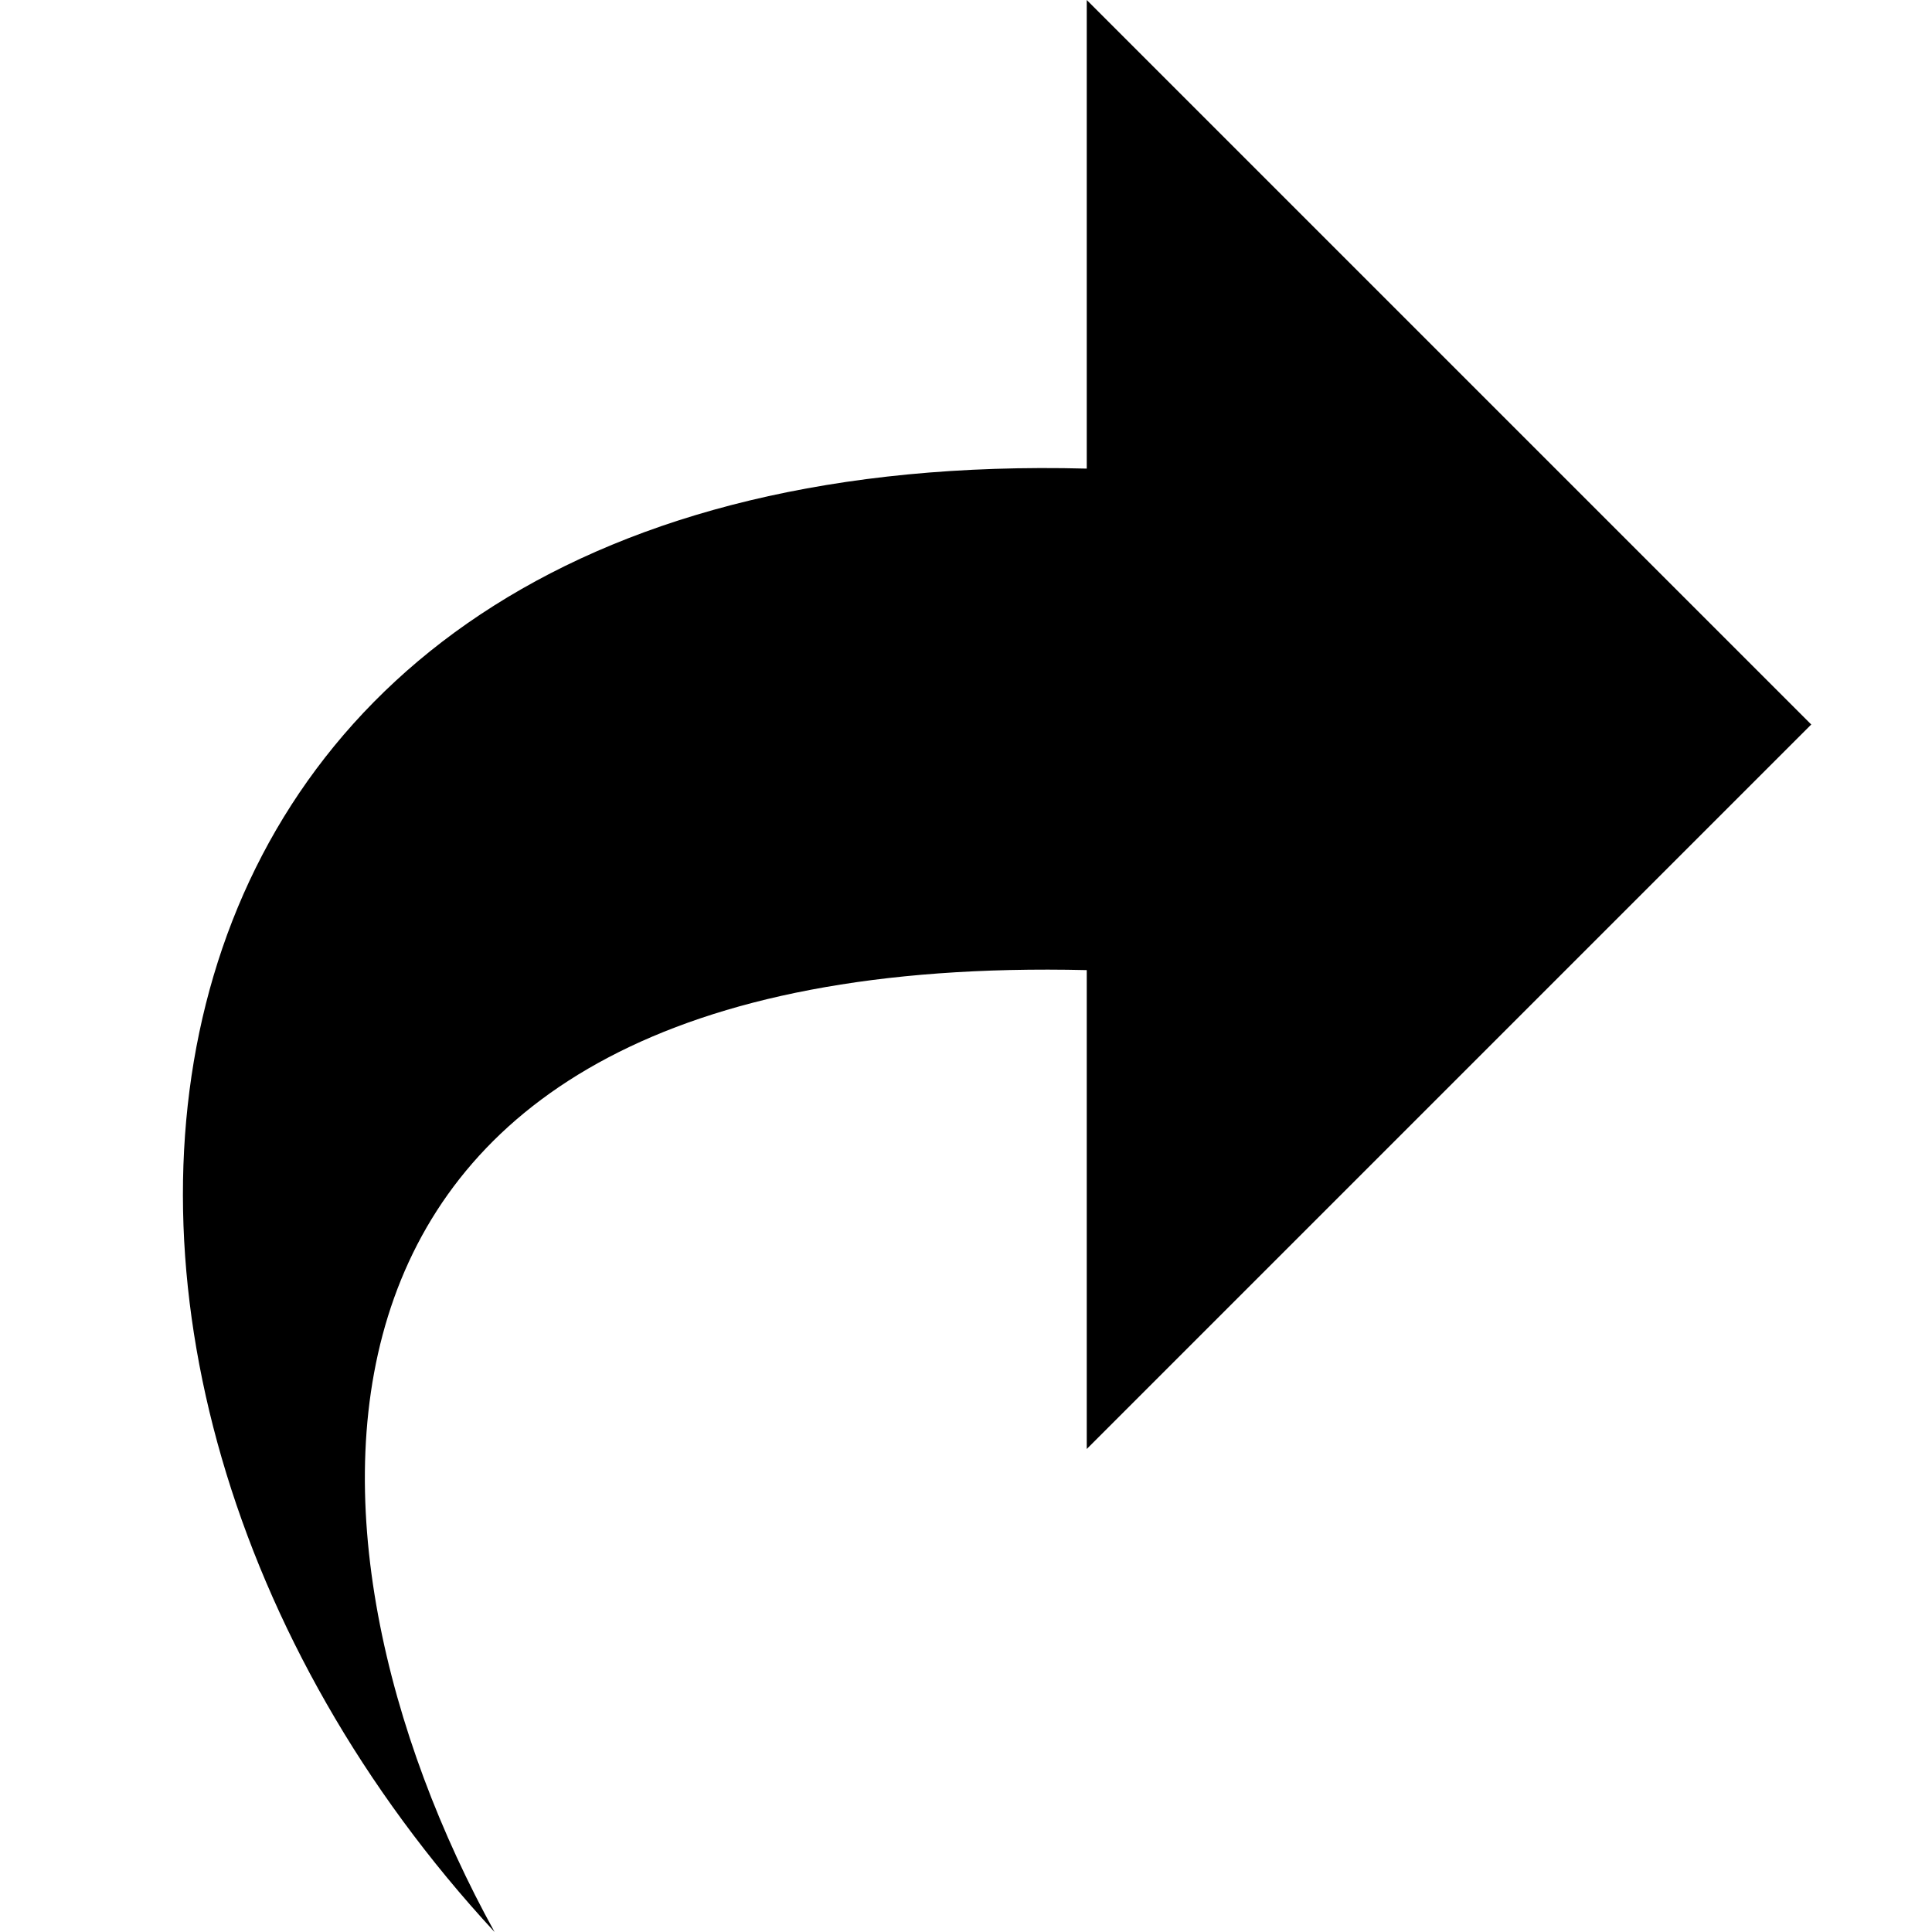
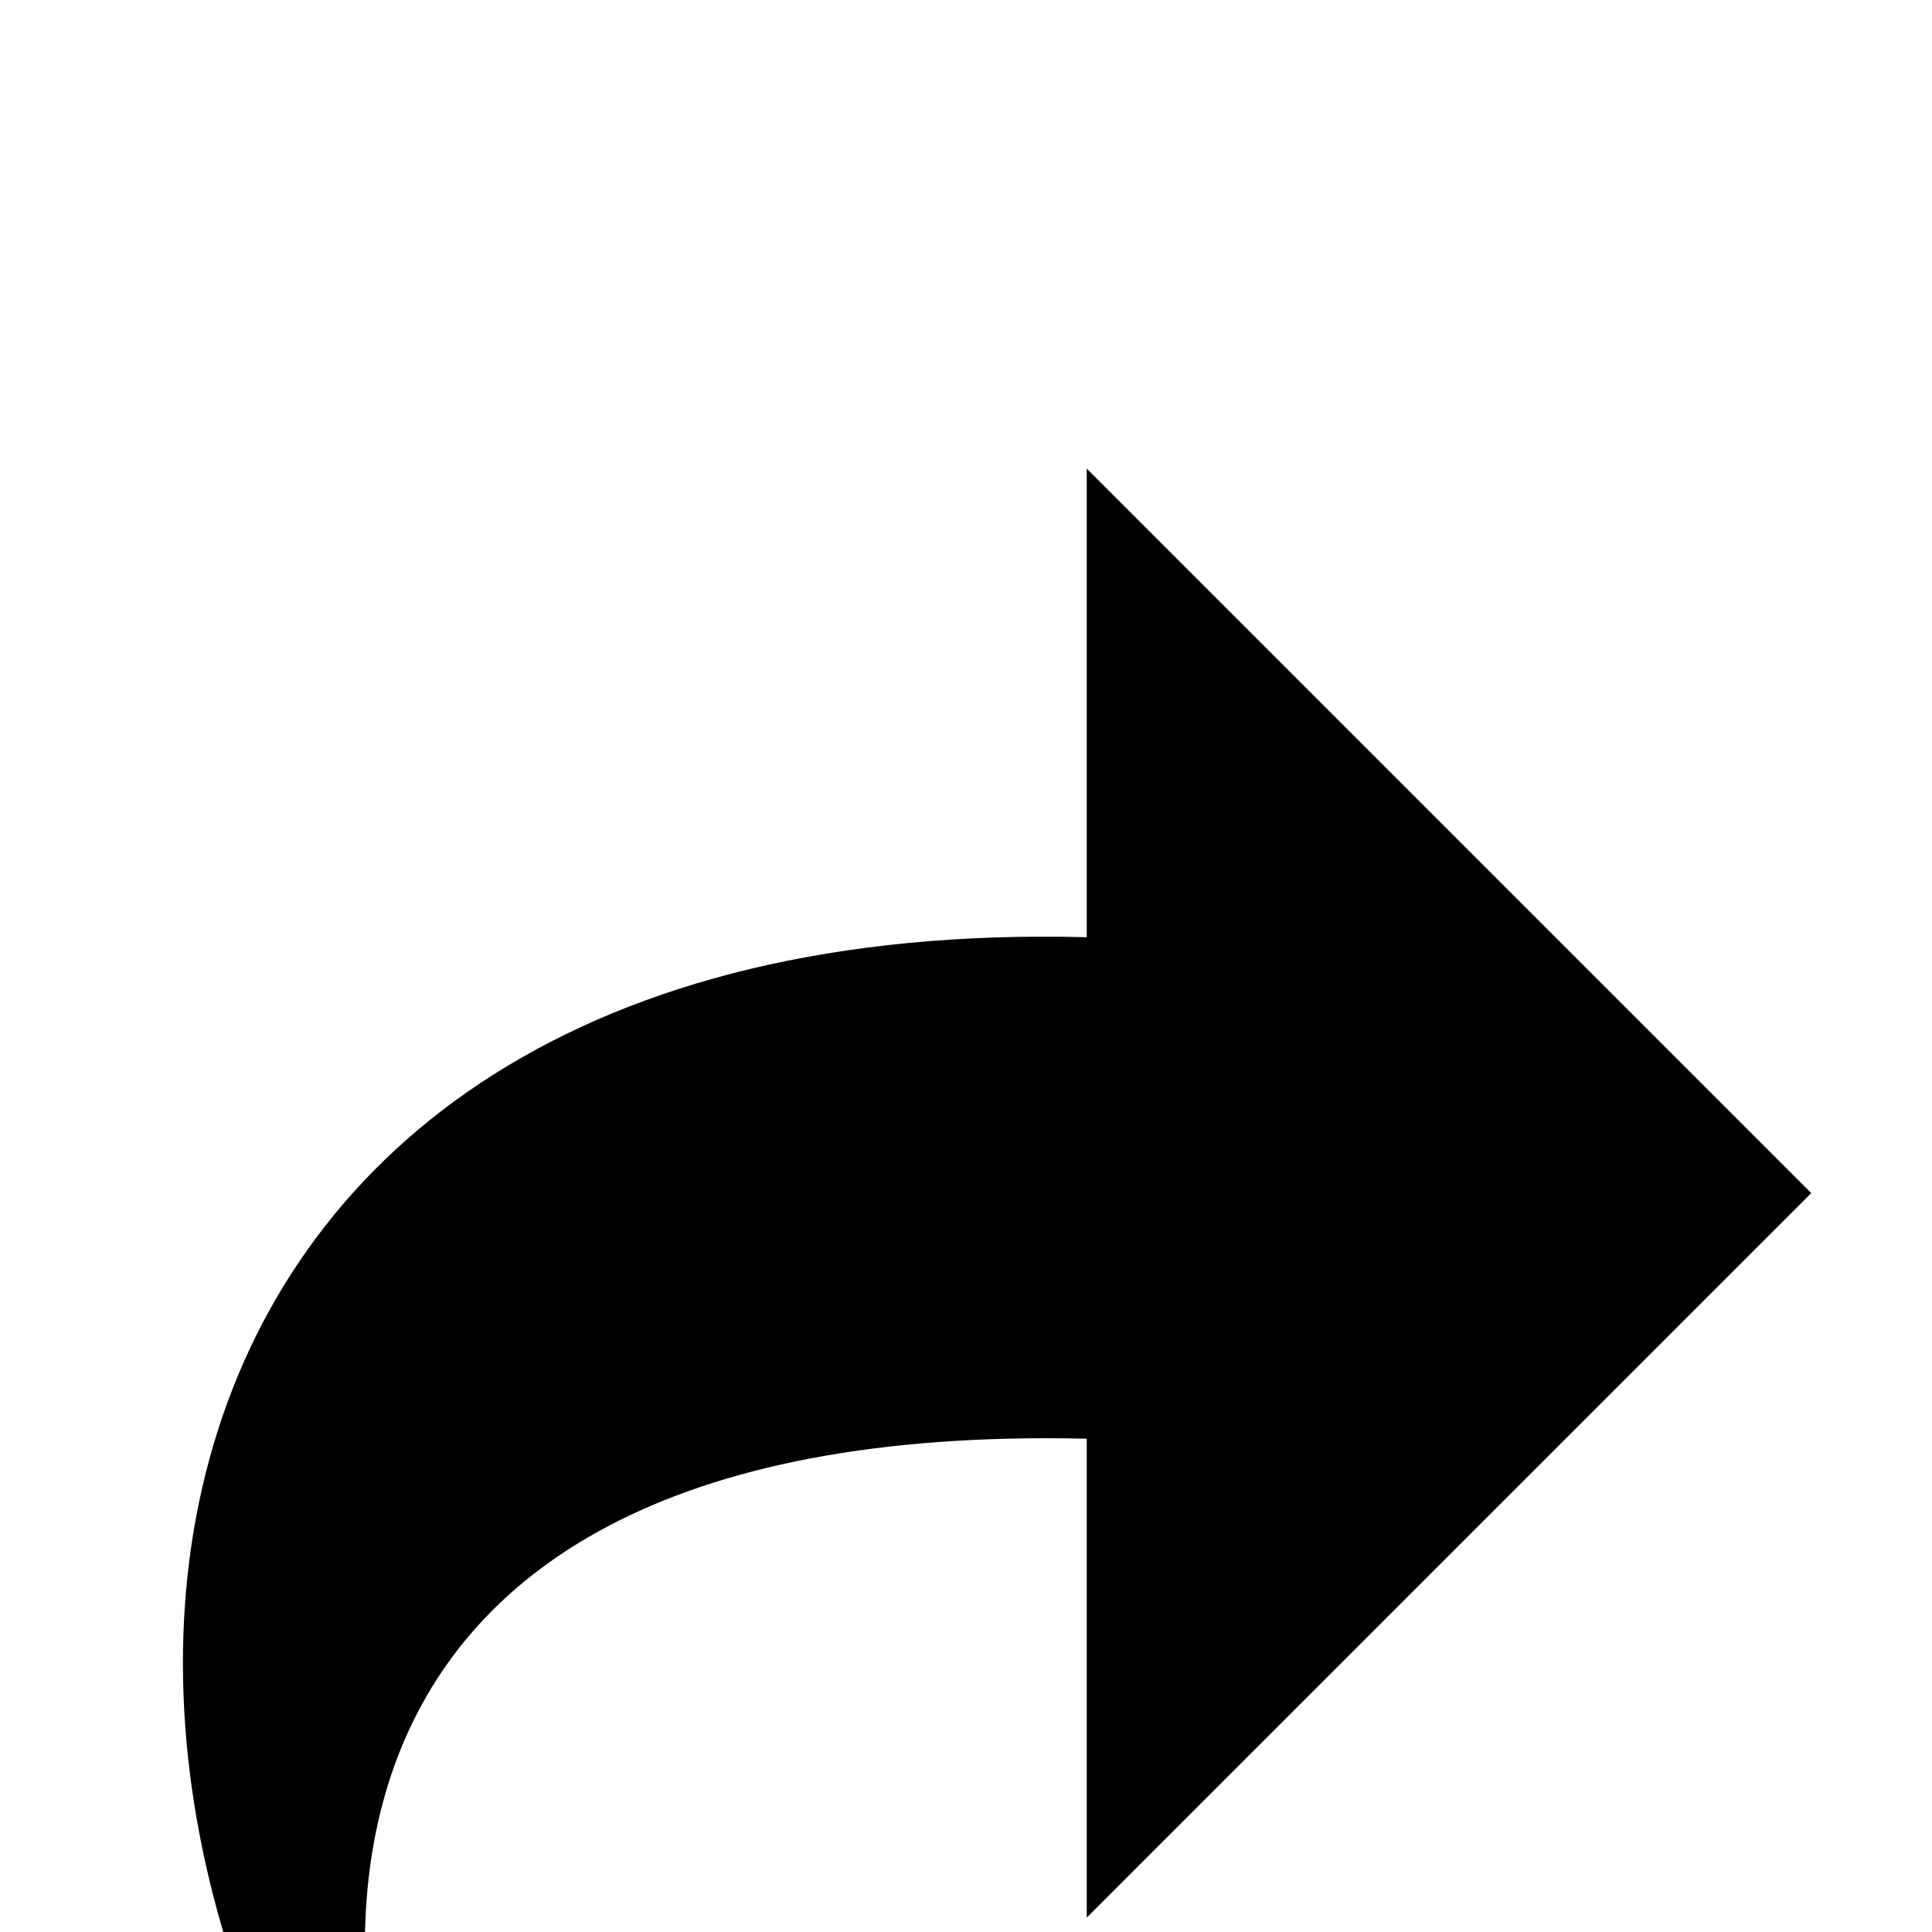
<svg xmlns="http://www.w3.org/2000/svg" viewBox="0 0 512 512">
-   <path d="M288 124.186v-124.186l192 192-192 192v-126.912c-223.375-5.241-213.794 151.896-156.93 254.912-140.356-151.707-110.55-394.785 156.93-387.814z" />
+   <path d="M288 124.186l192 192-192 192v-126.912c-223.375-5.241-213.794 151.896-156.93 254.912-140.356-151.707-110.55-394.785 156.93-387.814z" />
</svg>